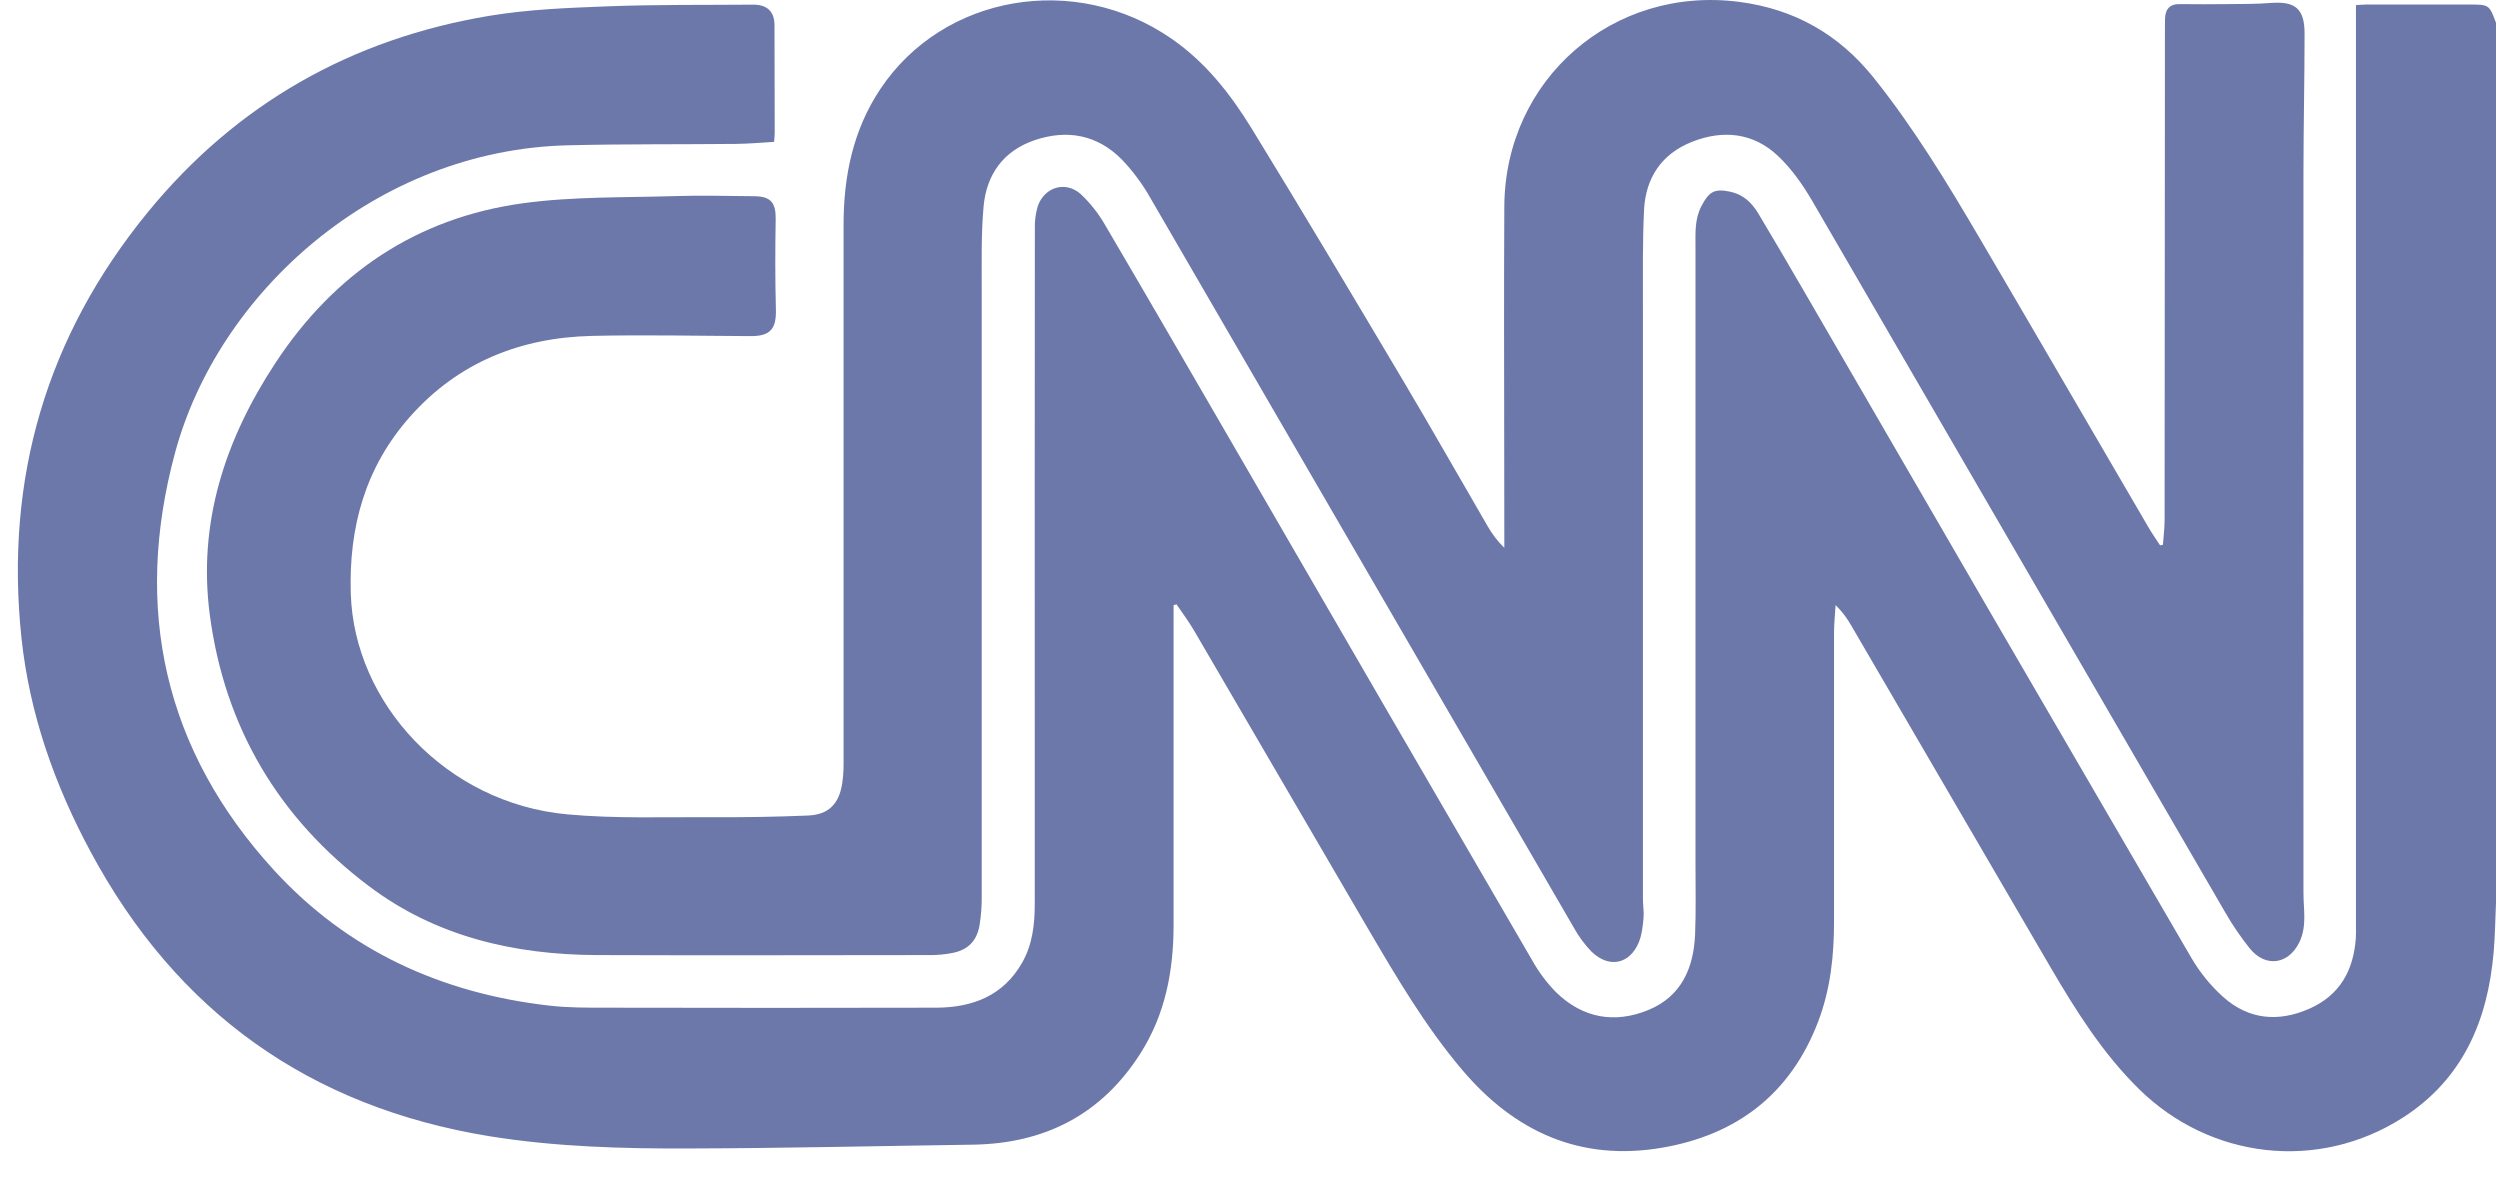
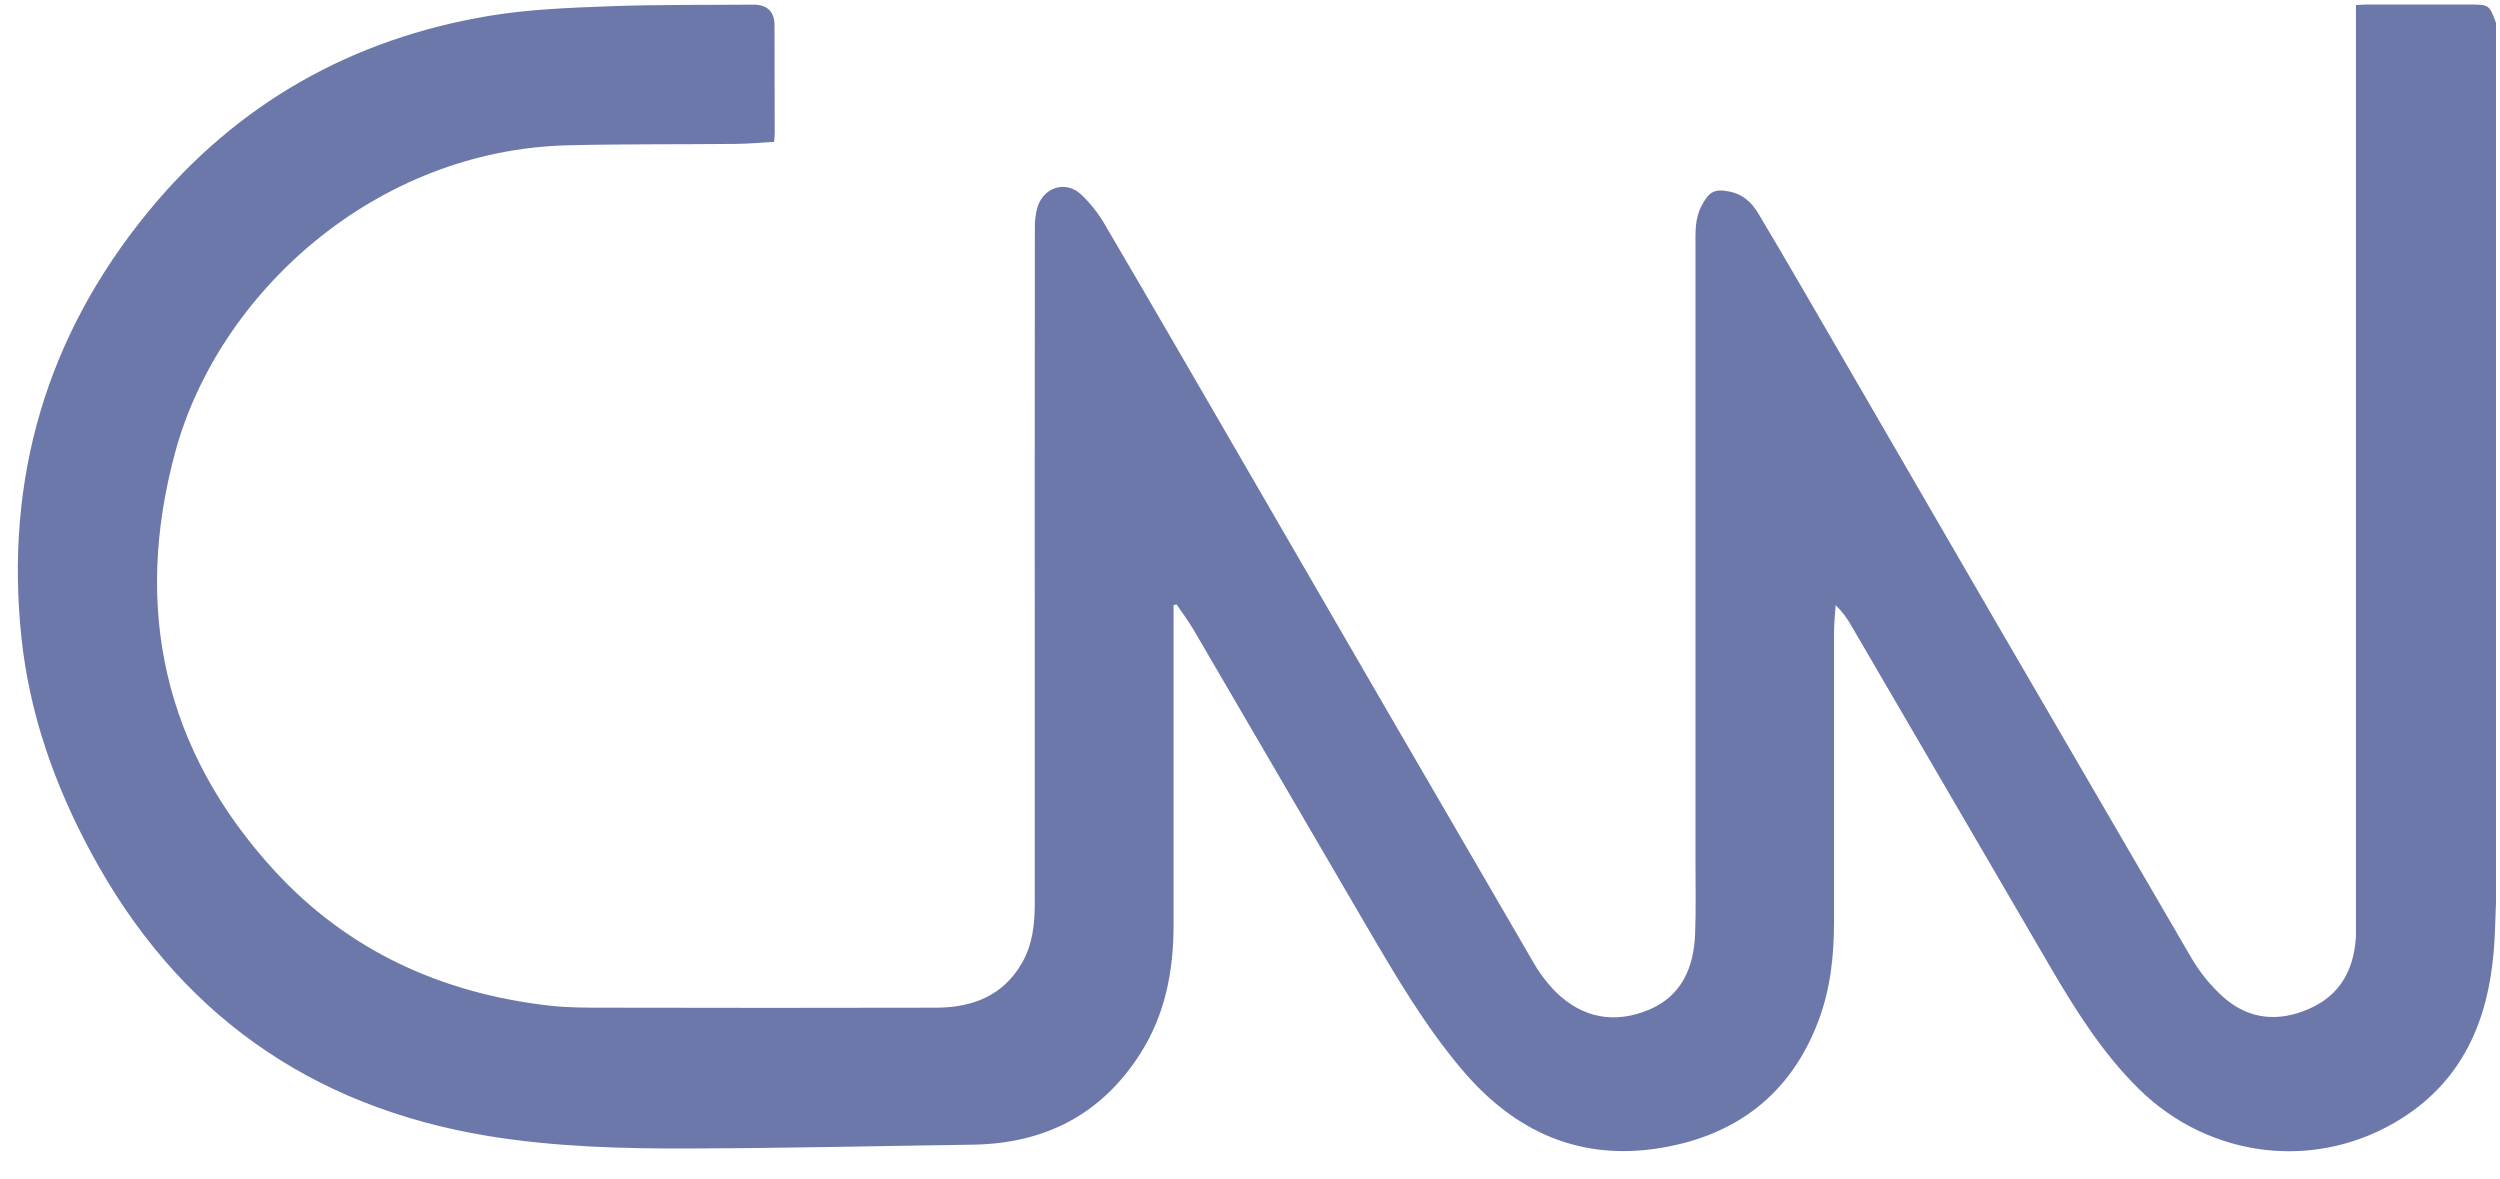
<svg xmlns="http://www.w3.org/2000/svg" width="70" height="33" viewBox="0 0 70 33" fill="none">
  <g opacity="0.8">
    <path d="M69.135 0.127C68.177 0.127 67.22 0.127 66.262 0.127C66.171 0.127 66.079 0.137 65.967 0.143V25.93C65.967 26.044 65.971 26.158 65.963 26.272C65.898 27.172 65.517 27.867 64.66 28.245C63.791 28.627 62.96 28.55 62.248 27.914C61.897 27.598 61.597 27.229 61.358 26.82C57.723 20.586 54.097 14.345 50.481 8.1C50.067 7.388 49.652 6.676 49.228 5.97C49.048 5.669 48.8 5.44 48.439 5.366C48.003 5.276 47.855 5.366 47.645 5.76C47.447 6.134 47.474 6.525 47.474 6.923C47.476 12.687 47.476 18.452 47.474 24.217C47.474 24.862 47.489 25.507 47.463 26.154C47.425 27.096 47.084 27.895 46.161 28.277C45.208 28.671 44.31 28.508 43.565 27.778C43.306 27.514 43.084 27.216 42.904 26.894C40.125 22.119 37.353 17.342 34.587 12.562C33.38 10.481 32.176 8.398 30.957 6.324C30.771 5.995 30.537 5.695 30.262 5.436C29.834 5.052 29.237 5.238 29.054 5.784C28.996 5.984 28.97 6.192 28.976 6.399C28.972 11.007 28.971 15.615 28.973 20.223C28.973 21.921 28.973 23.618 28.973 25.315C28.973 25.888 28.908 26.454 28.616 26.962C28.086 27.886 27.228 28.209 26.224 28.215C23.133 28.222 20.041 28.222 16.95 28.215C16.429 28.215 15.904 28.217 15.388 28.158C12.37 27.816 9.738 26.62 7.677 24.371C4.593 21.006 3.722 17.039 4.902 12.675C6.113 8.192 10.521 4.196 15.905 4.068C17.478 4.03 19.053 4.045 20.627 4.029C20.974 4.025 21.321 3.993 21.675 3.972C21.683 3.87 21.692 3.795 21.692 3.721C21.692 2.717 21.69 1.712 21.686 0.707C21.686 0.321 21.478 0.127 21.085 0.13C19.739 0.142 18.392 0.125 17.048 0.176C15.932 0.218 14.806 0.26 13.708 0.442C9.846 1.084 6.624 2.905 4.141 5.939C1.302 9.407 0.13 13.402 0.601 17.861C0.826 19.987 1.527 21.973 2.538 23.851C4.951 28.344 8.677 30.998 13.716 31.816C15.574 32.114 17.451 32.165 19.327 32.157C21.962 32.15 24.597 32.088 27.231 32.051C29.246 32.022 30.838 31.215 31.931 29.497C32.626 28.405 32.859 27.188 32.86 25.916C32.862 23.033 32.862 20.151 32.86 17.269V16.945L32.942 16.921C33.103 17.16 33.279 17.392 33.425 17.641C35.05 20.421 36.673 23.203 38.294 25.985C39.099 27.358 39.905 28.732 40.939 29.954C42.409 31.691 44.248 32.526 46.532 32.137C48.633 31.779 50.136 30.629 50.908 28.606C51.254 27.699 51.355 26.752 51.353 25.788C51.351 23.095 51.351 20.402 51.353 17.71C51.353 17.454 51.382 17.198 51.397 16.943C51.574 17.116 51.724 17.314 51.844 17.531C53.701 20.714 55.557 23.896 57.412 27.08C58.126 28.299 58.874 29.494 59.895 30.497C61.893 32.458 64.906 32.806 67.267 31.302C68.957 30.224 69.659 28.578 69.823 26.653C69.863 26.194 69.867 25.732 69.888 25.271V0.638C69.697 0.13 69.697 0.128 69.135 0.127Z" fill="#475694" />
-     <path d="M60.562 15.255C60.579 15.02 60.609 14.784 60.609 14.549C60.614 9.951 60.617 5.352 60.618 0.754C60.618 0.668 60.618 0.583 60.622 0.498C60.636 0.25 60.758 0.114 61.017 0.115C61.472 0.118 61.928 0.122 62.383 0.115C62.782 0.111 63.181 0.115 63.576 0.083C64.266 0.029 64.529 0.242 64.528 0.942C64.528 2.231 64.498 3.52 64.497 4.809C64.494 11.541 64.494 18.273 64.497 25.004C64.497 25.464 64.598 25.924 64.387 26.371C64.091 27.003 63.437 27.107 62.992 26.554C62.738 26.236 62.508 25.898 62.305 25.545C58.453 18.913 54.602 12.279 50.752 5.642C50.484 5.181 50.165 4.724 49.779 4.362C49.087 3.71 48.235 3.629 47.369 3.974C46.52 4.312 46.075 4.987 46.033 5.886C45.99 6.785 46.002 7.686 46.002 8.586C46 14.113 46 19.641 46.002 25.169C46.002 25.349 46.035 25.53 46.019 25.707C45.997 25.931 45.974 26.163 45.893 26.369C45.641 26.999 45.054 27.124 44.562 26.645C44.365 26.441 44.196 26.211 44.06 25.962C40.109 19.154 36.158 12.347 32.208 5.539C31.989 5.152 31.723 4.793 31.417 4.472C30.733 3.777 29.893 3.617 28.981 3.921C28.1 4.217 27.621 4.881 27.54 5.784C27.472 6.546 27.488 7.317 27.488 8.084C27.488 13.754 27.488 19.424 27.488 25.094C27.491 25.369 27.471 25.643 27.426 25.914C27.346 26.365 27.084 26.612 26.634 26.689C26.458 26.722 26.279 26.74 26.099 26.742C22.966 26.744 19.839 26.754 16.71 26.742C14.392 26.731 12.201 26.225 10.321 24.805C7.797 22.902 6.292 20.359 5.875 17.221C5.534 14.639 6.301 12.312 7.706 10.172C9.357 7.658 11.66 6.1 14.643 5.691C16.053 5.498 17.496 5.535 18.925 5.49C19.654 5.466 20.385 5.49 21.116 5.494C21.584 5.497 21.727 5.676 21.719 6.142C21.705 6.985 21.703 7.828 21.725 8.67C21.739 9.212 21.564 9.416 21.015 9.411C19.535 9.405 18.054 9.371 16.578 9.405C14.576 9.451 12.831 10.145 11.483 11.665C10.23 13.076 9.764 14.752 9.822 16.624C9.916 19.683 12.486 22.49 15.884 22.802C17.23 22.926 18.593 22.874 19.948 22.881C20.839 22.887 21.73 22.872 22.62 22.835C23.198 22.812 23.491 22.515 23.581 21.939C23.608 21.761 23.621 21.582 23.62 21.402C23.622 16.367 23.622 11.332 23.62 6.298C23.62 4.935 23.883 3.641 24.652 2.489C26.417 -0.154 30.11 -0.783 32.808 1.087C33.758 1.745 34.454 2.634 35.045 3.596C36.482 5.937 37.885 8.299 39.288 10.658C40.091 12.009 40.865 13.378 41.656 14.737C41.782 14.958 41.938 15.161 42.121 15.339V15.046C42.118 13.084 42.116 11.121 42.114 9.158C42.114 8.03 42.114 6.902 42.121 5.773C42.145 2.212 45.168 -0.408 48.702 0.053C50.246 0.254 51.492 0.964 52.461 2.174C53.59 3.584 54.523 5.124 55.435 6.677C57.013 9.364 58.576 12.059 60.148 14.75C60.251 14.927 60.369 15.096 60.481 15.269L60.562 15.255Z" fill="#475694" />
  </g>
</svg>